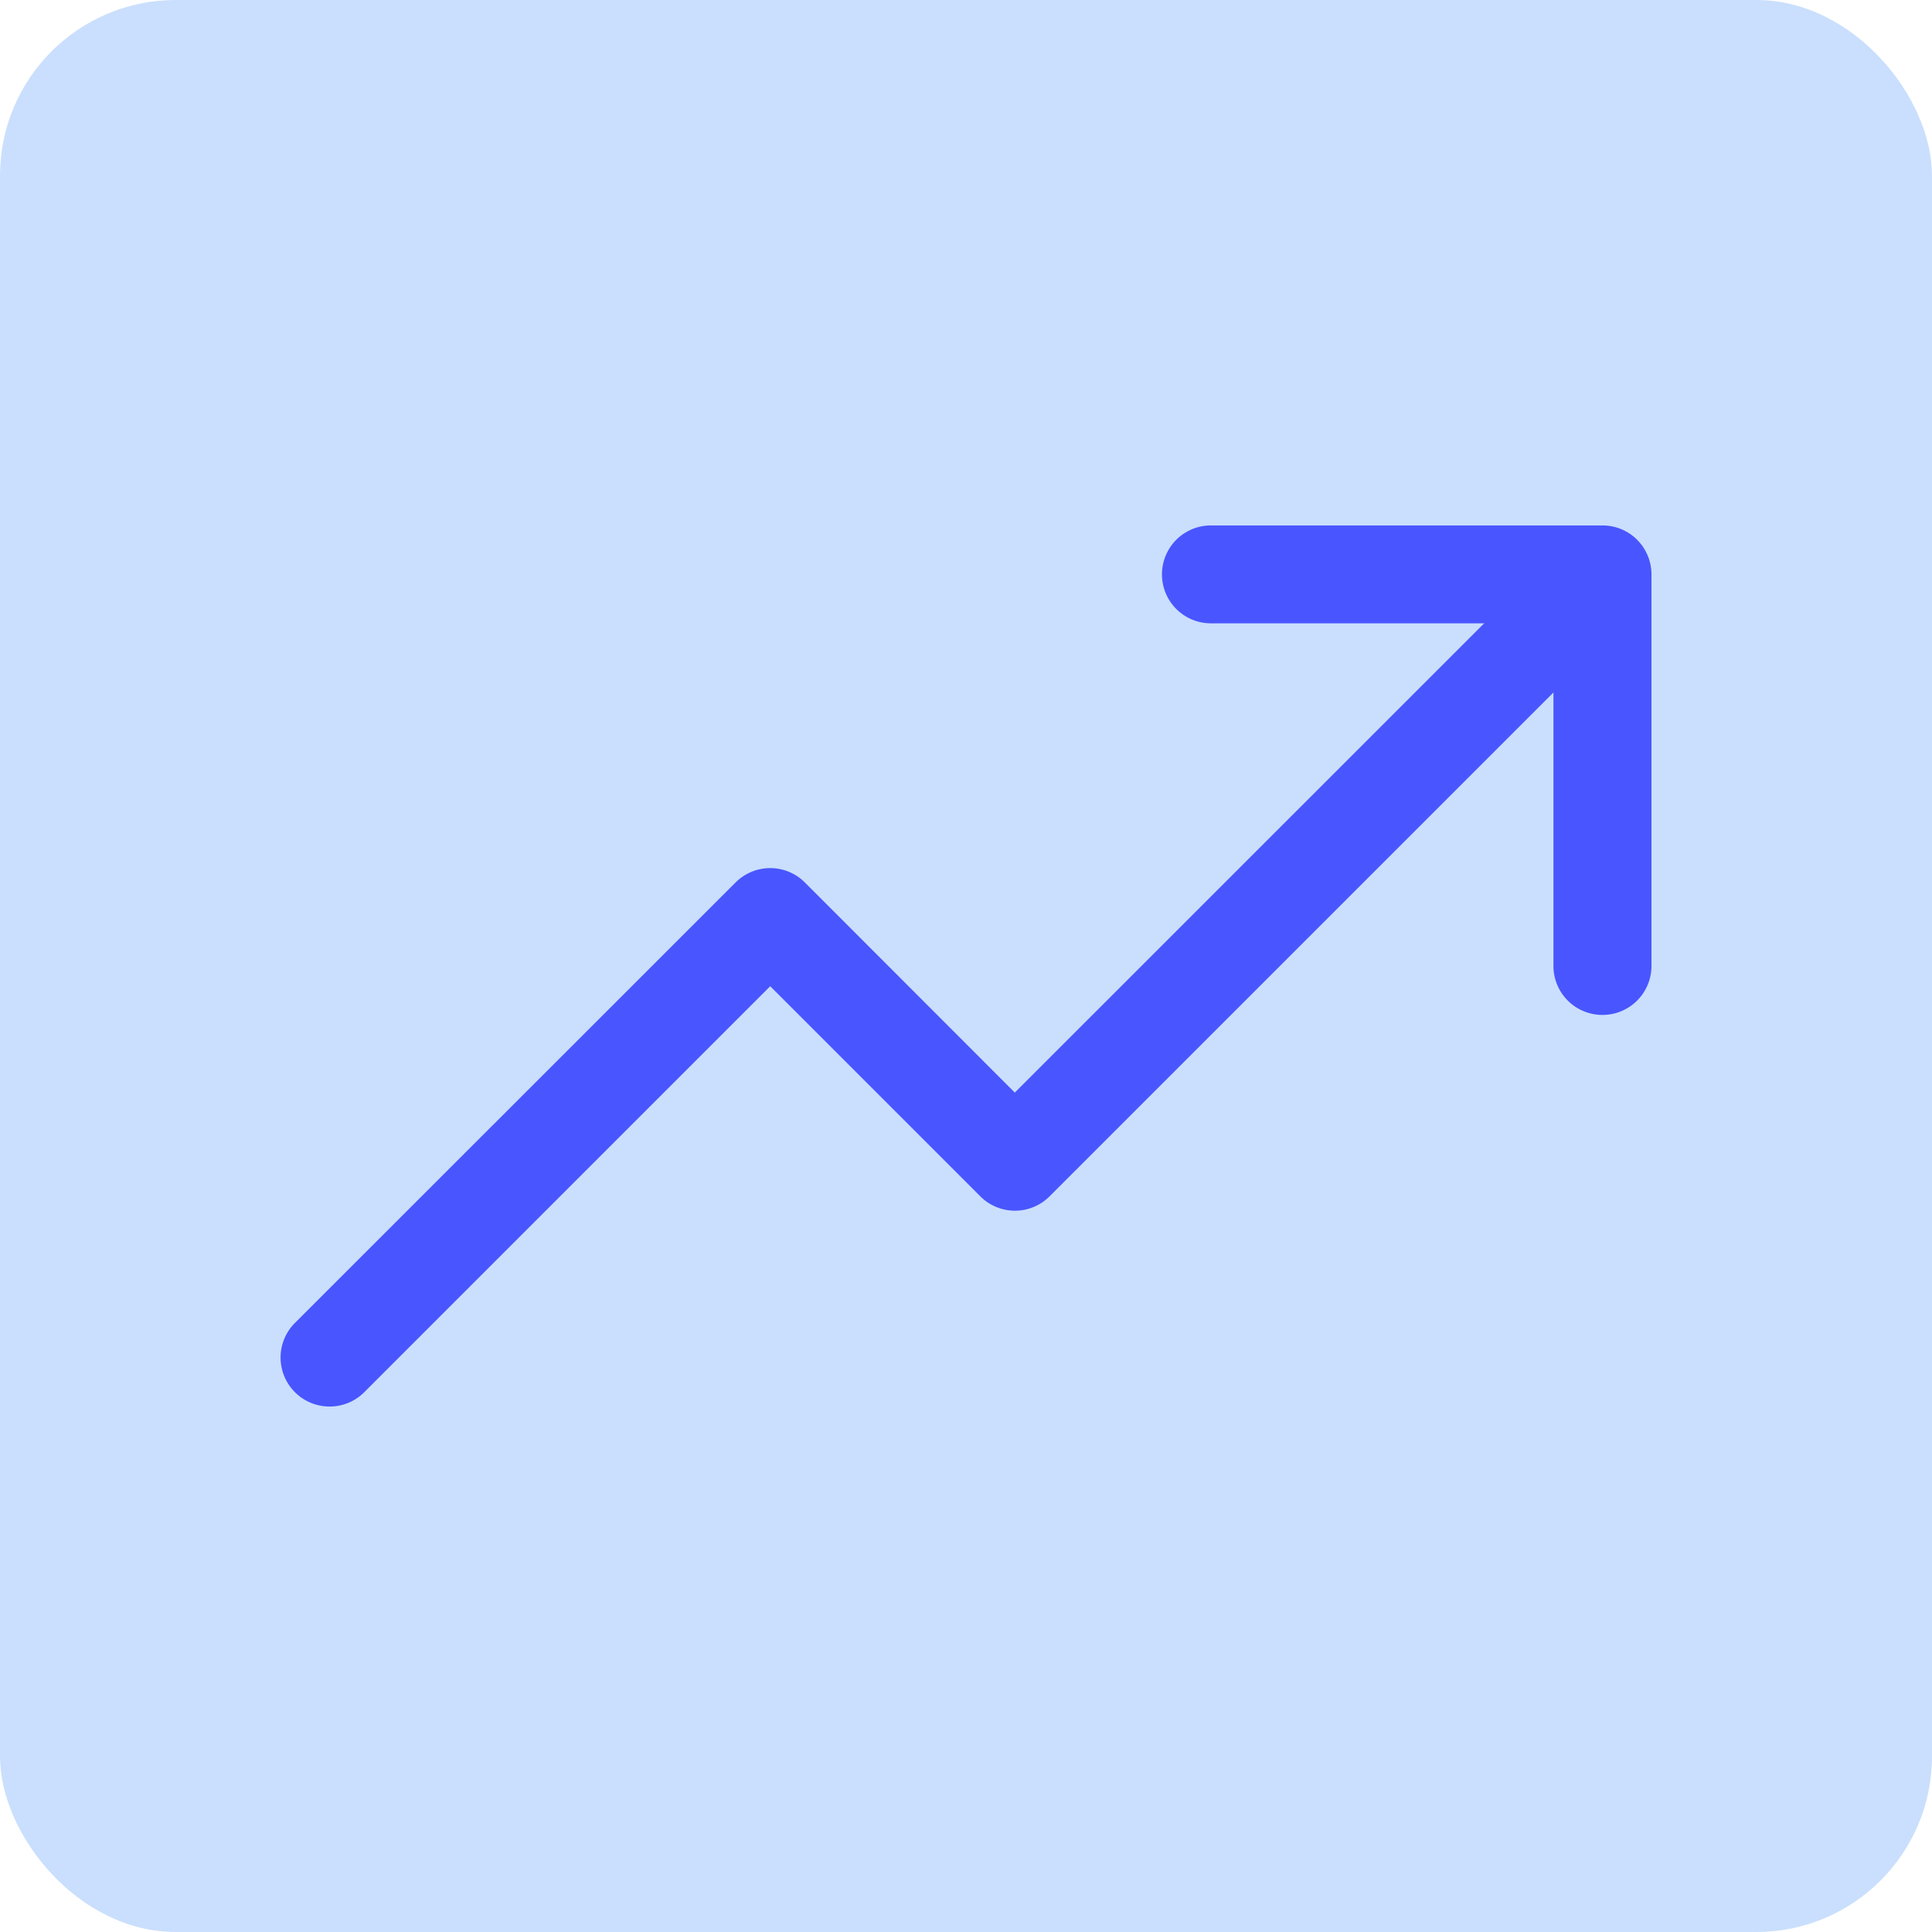
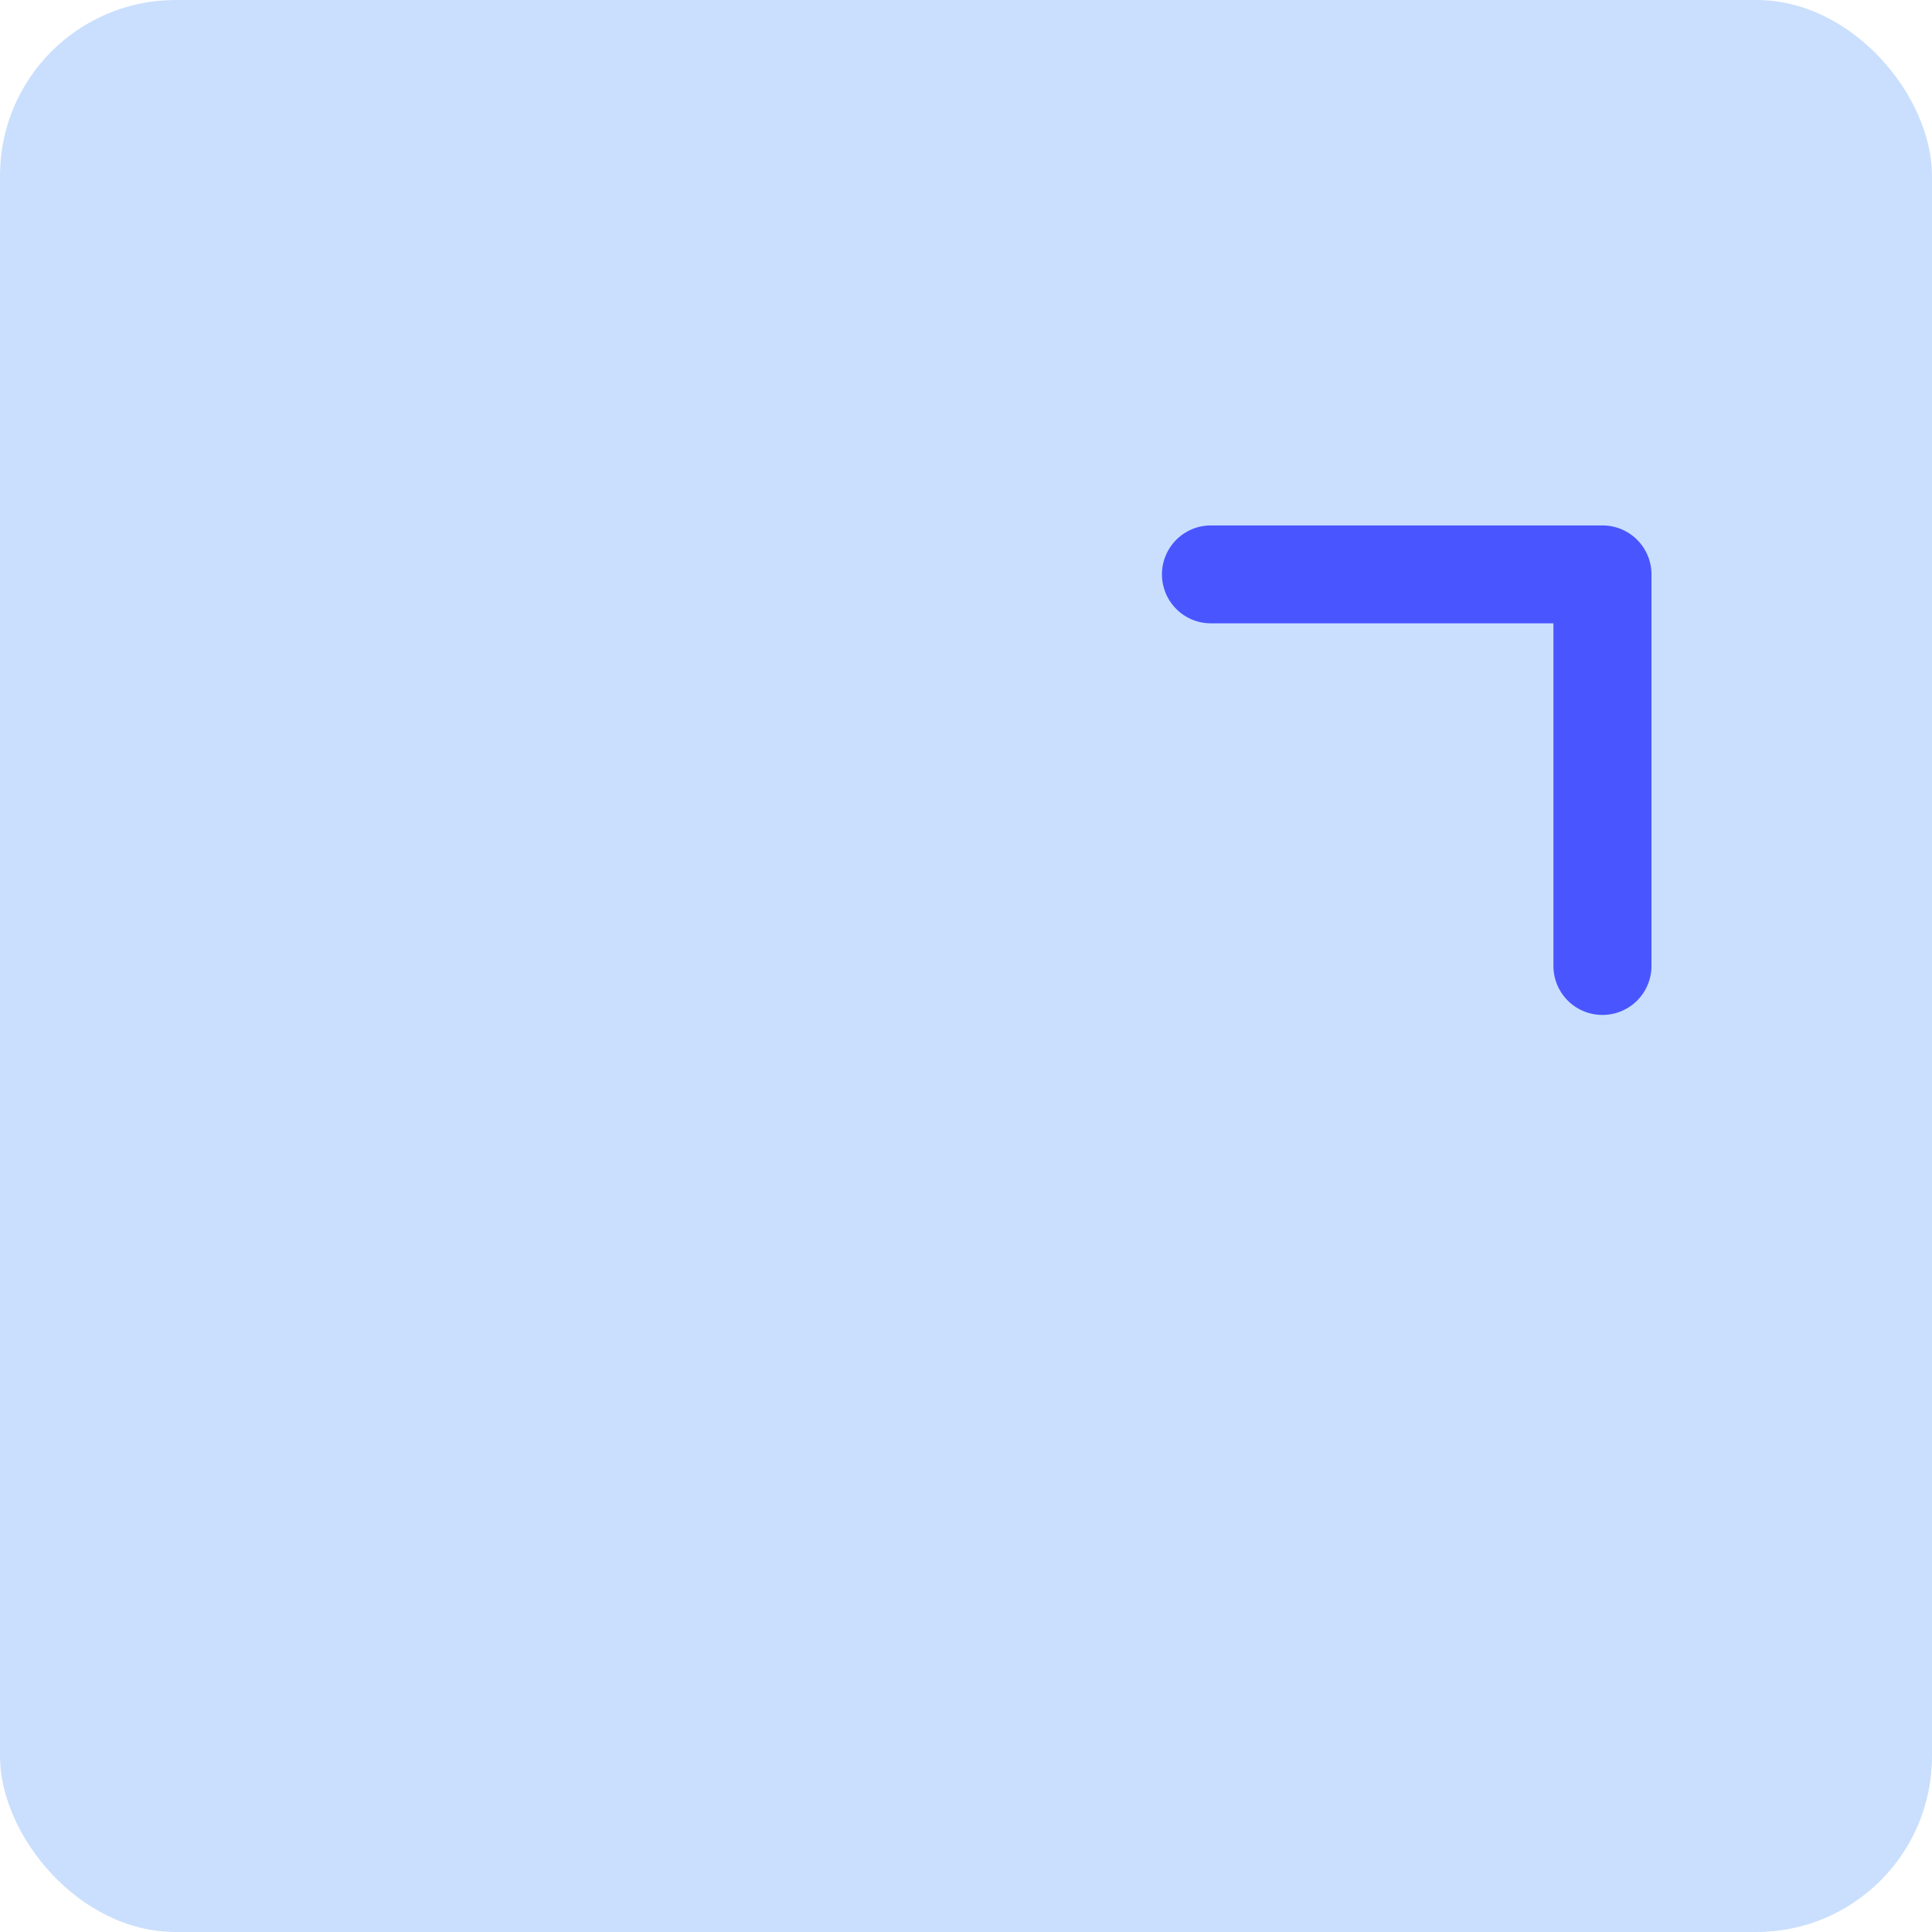
<svg xmlns="http://www.w3.org/2000/svg" width="55" height="55" viewBox="0 0 55 55">
  <g id="icon-new-targets" transform="translate(-389 -1584)">
    <rect id="Rectangle_716" data-name="Rectangle 716" width="55" height="55" rx="5" transform="translate(389 1584)" fill="#cadffd" />
    <g id="Group_1162" data-name="Group 1162" transform="translate(380.989 1550.958)">
-       <path id="Path_965" data-name="Path 965" d="M17.4,73.083A1.394,1.394,0,0,1,16.41,70.7L28.952,58.163a1.394,1.394,0,0,1,1.971,0L36.9,64.145,52.641,48.408a1.394,1.394,0,0,1,1.971,1.971L37.89,67.1a1.394,1.394,0,0,1-1.971,0l-5.982-5.982L18.381,72.675A1.389,1.389,0,0,1,17.4,73.083Z" fill="#4956ff" />
      <path id="Path_966" data-name="Path 966" d="M172.544,61.935a1.394,1.394,0,0,1-1.393-1.393V50.787H161.4a1.393,1.393,0,1,1,0-2.787h11.148a1.394,1.394,0,0,1,1.394,1.394V60.542A1.394,1.394,0,0,1,172.544,61.935Z" transform="translate(-118.917)" fill="#4956ff" />
    </g>
  </g>
</svg>